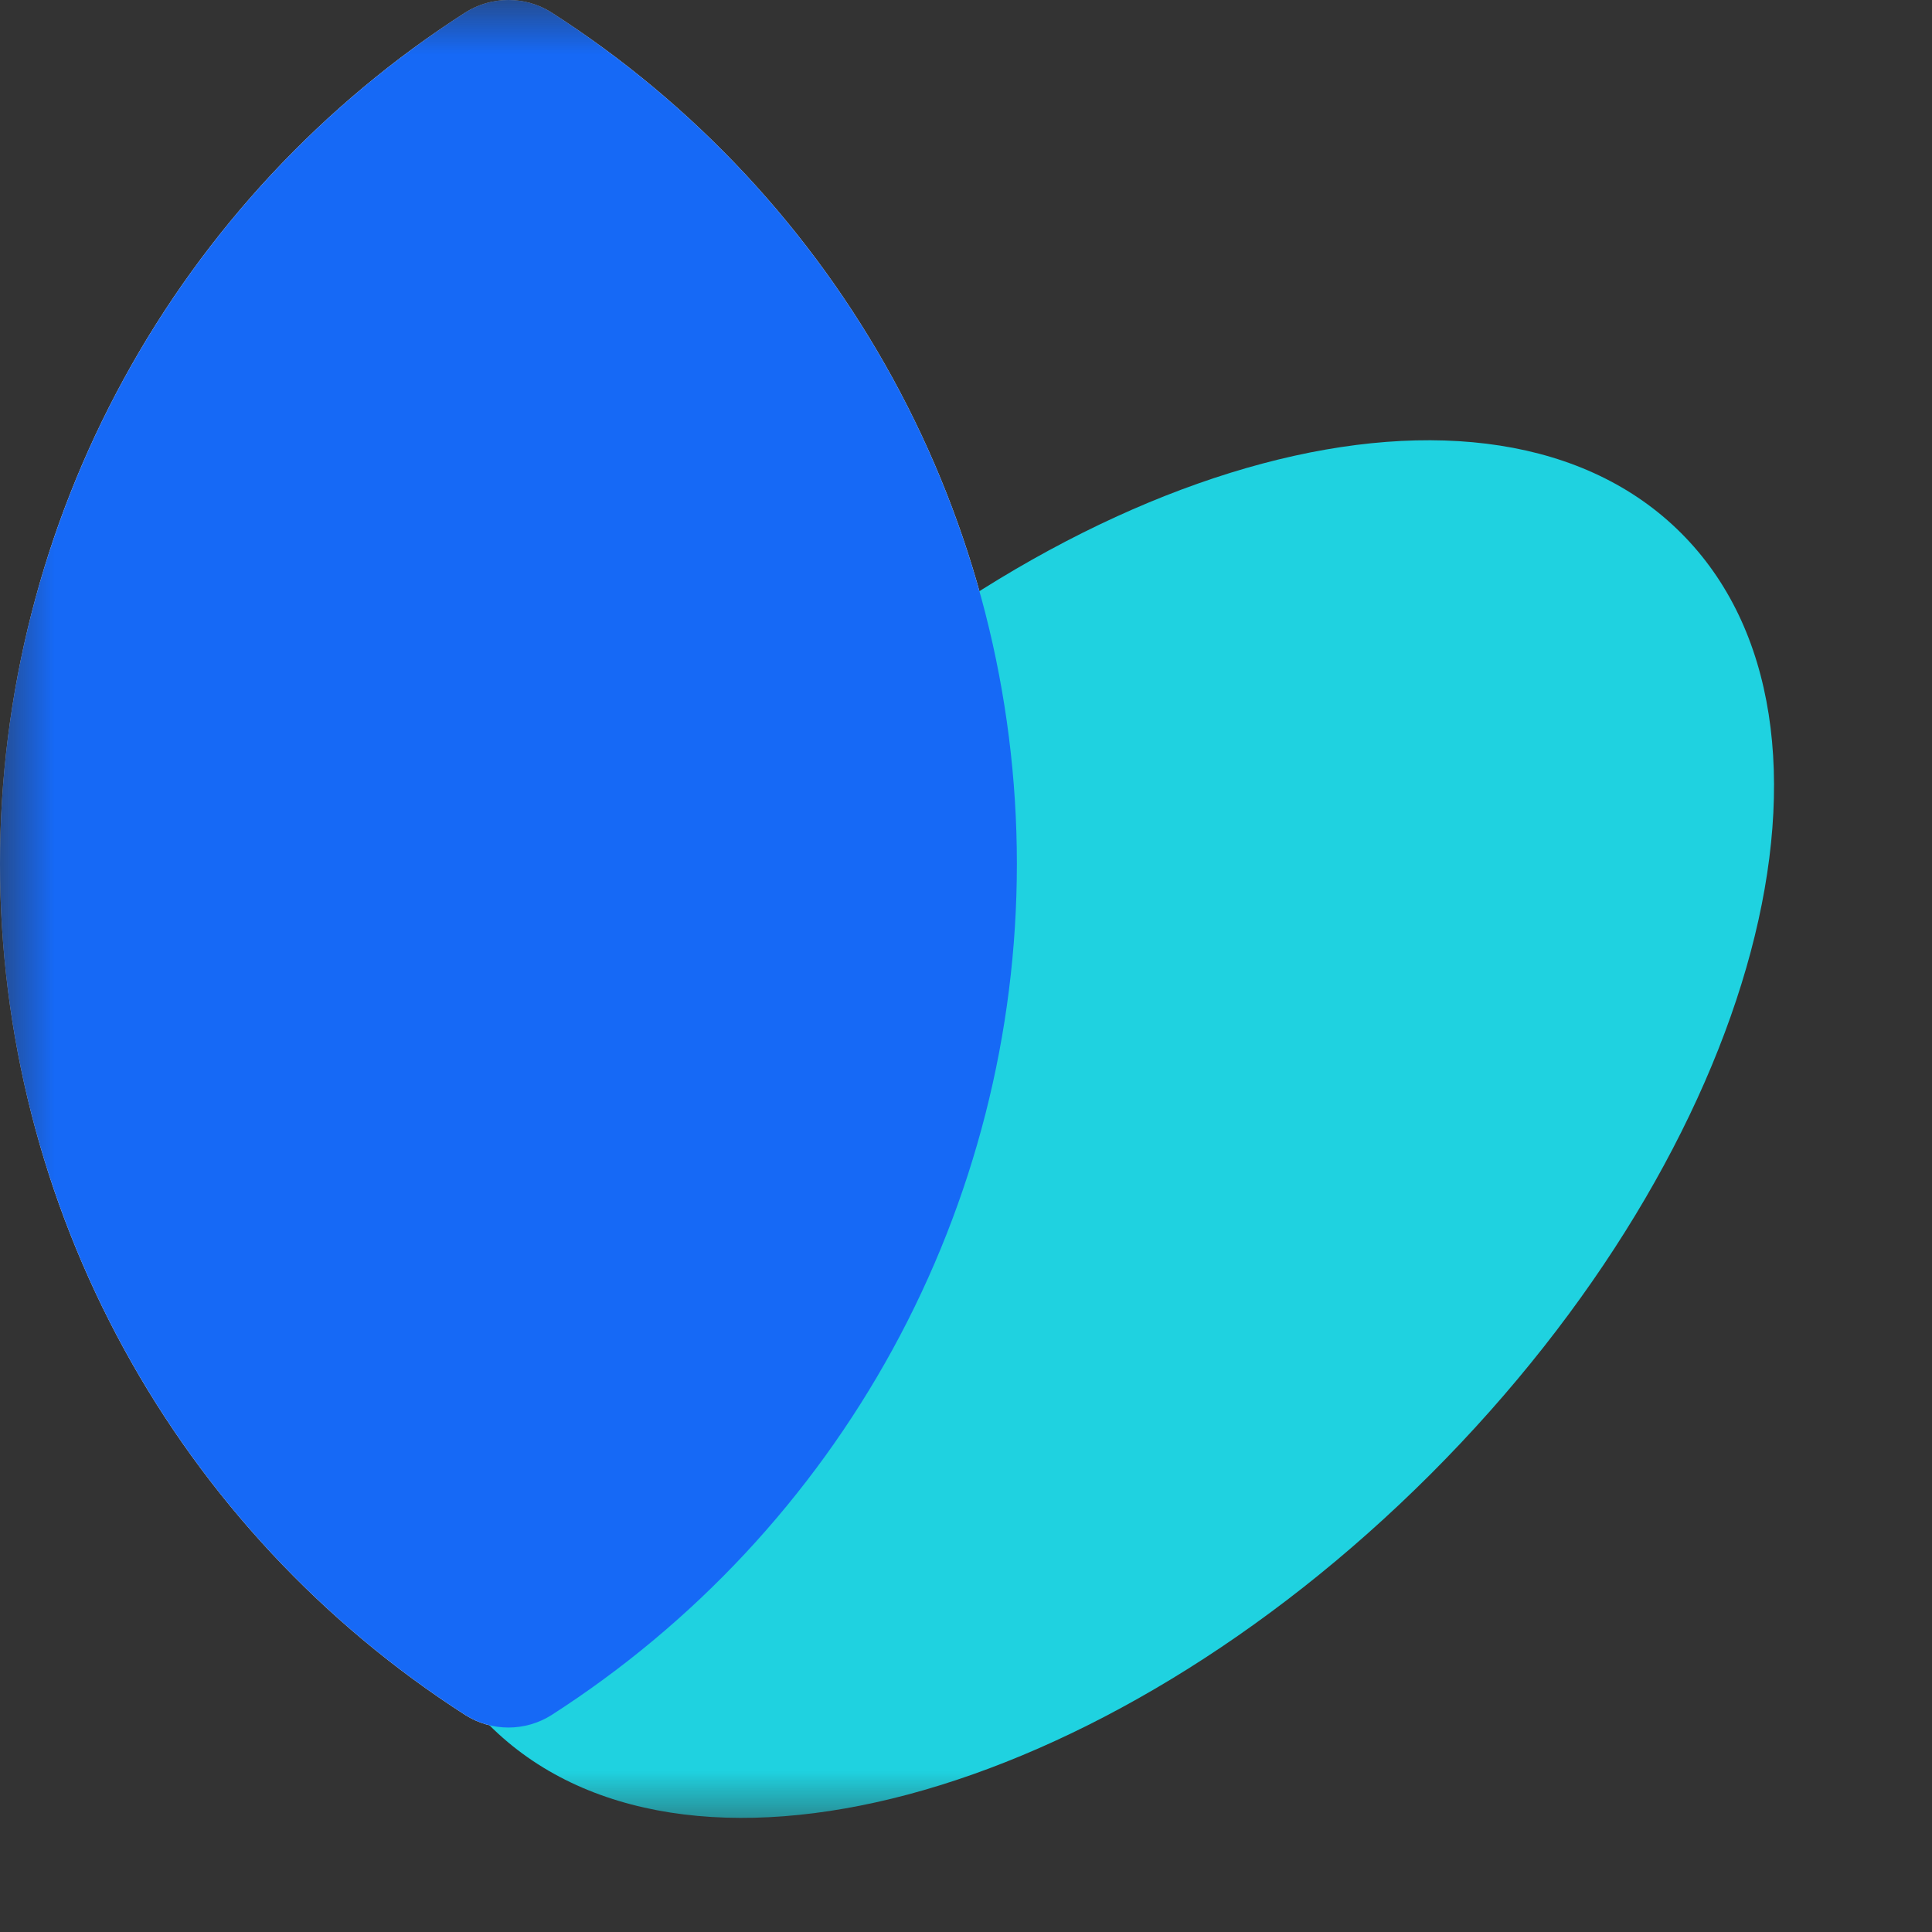
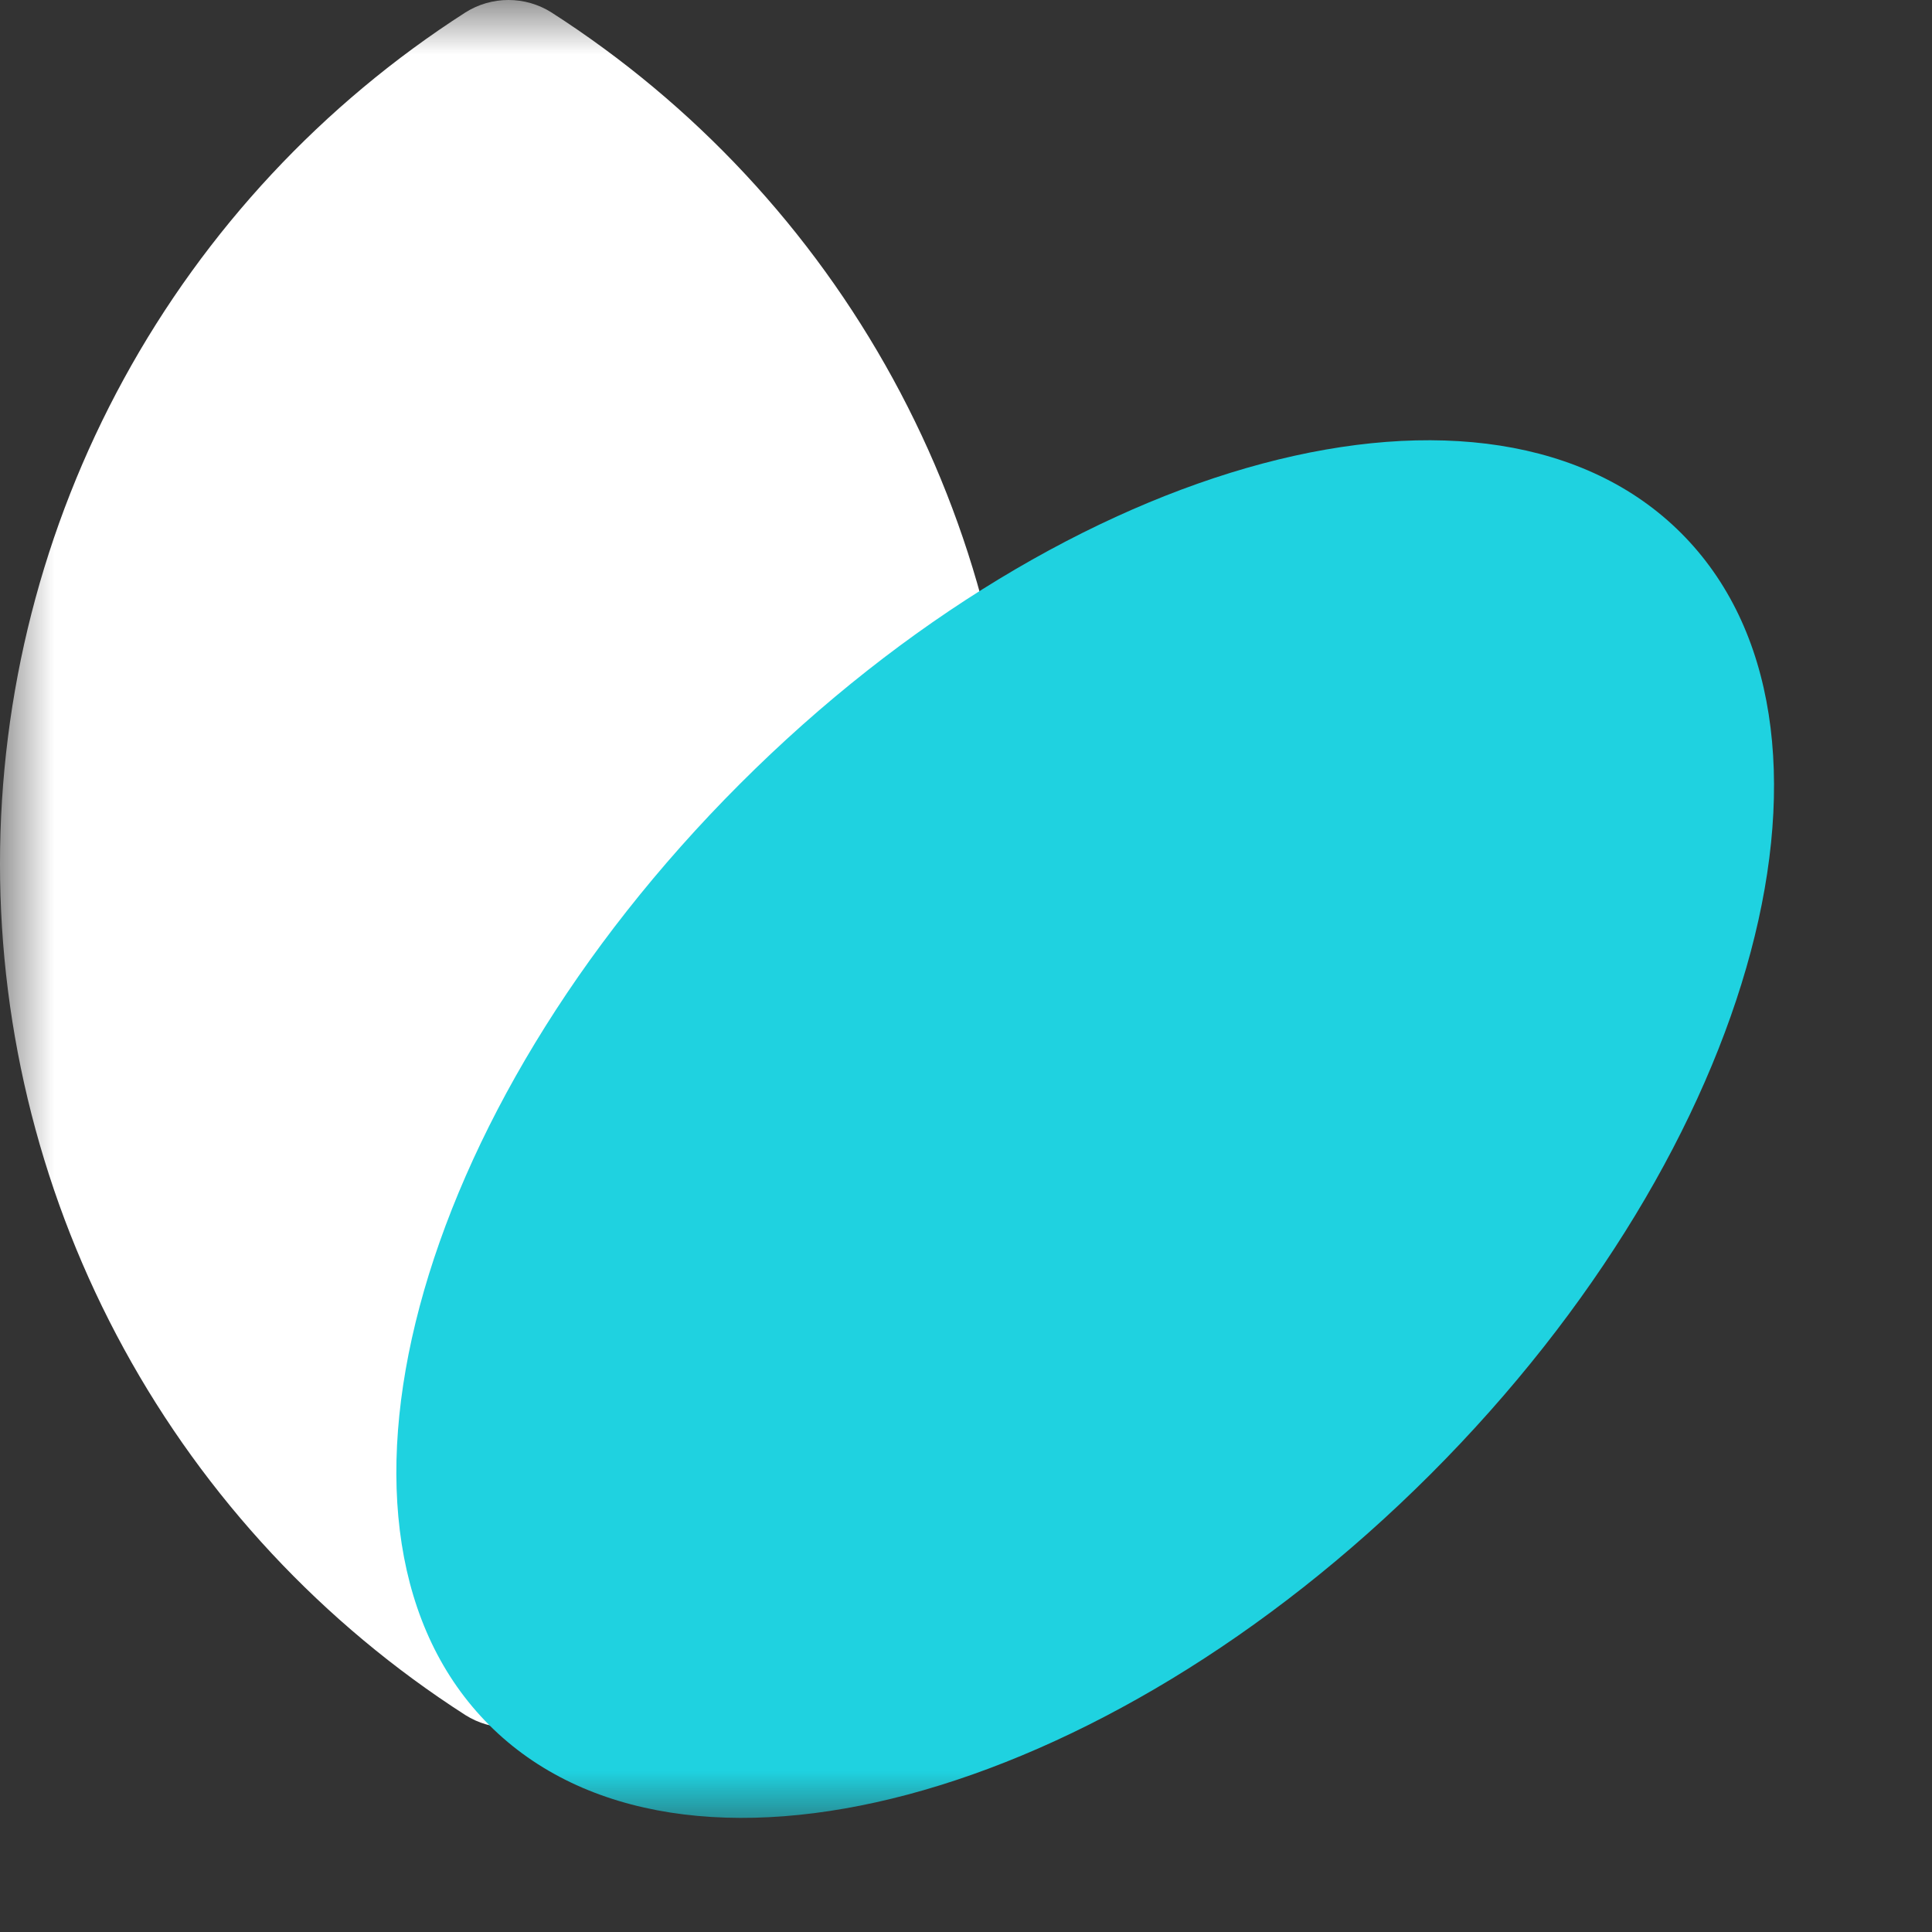
<svg xmlns="http://www.w3.org/2000/svg" width="18" height="18" viewBox="0 0 18 18" fill="none">
  <rect x="0" y="0" width="18" height="18" fill="#333333" stroke="none" />
  <mask id="mask0_8883_21481" style="mask-type:luminance" maskUnits="userSpaceOnUse" x="0" y="0" width="18" height="18">
    <path d="M17.014 0H0V17.014H17.014V0Z" fill="white" />
  </mask>
  <g mask="url(#mask0_8883_21481)">
    <path d="M5.138 0.116C5.018 0.04 4.879 0 4.737 0C4.595 0 4.456 0.04 4.336 0.116C3.007 0.969 1.913 2.142 1.155 3.528C0.397 4.914 0 6.468 0 8.048C0 9.627 0.397 11.181 1.155 12.567C1.913 13.953 3.007 15.126 4.336 15.979C4.456 16.055 4.595 16.095 4.737 16.095C4.879 16.095 5.018 16.055 5.138 15.979C6.467 15.126 7.561 13.953 8.319 12.567C9.077 11.181 9.474 9.627 9.474 8.048C9.474 6.468 9.077 4.914 8.319 3.528C7.561 2.142 6.467 0.969 5.138 0.116Z" fill="white" />
    <path d="M13.327 13.736C16.394 10.669 17.439 6.743 15.663 4.967C13.887 3.191 9.961 4.236 6.894 7.303C3.827 10.37 2.782 14.296 4.558 16.072C6.334 17.848 10.26 16.801 13.327 13.736Z" fill="#1FD2E0" />
-     <path d="M5.138 0.116C5.018 0.04 4.879 0 4.737 0C4.595 0 4.456 0.04 4.336 0.116C3.007 0.969 1.913 2.142 1.155 3.528C0.397 4.914 0 6.468 0 8.048C0 9.627 0.397 11.181 1.155 12.567C1.913 13.953 3.007 15.126 4.336 15.979C4.456 16.055 4.595 16.095 4.737 16.095C4.879 16.095 5.018 16.055 5.138 15.979C6.467 15.126 7.561 13.953 8.319 12.567C9.077 11.181 9.474 9.627 9.474 8.048C9.474 6.468 9.077 4.914 8.319 3.528C7.561 2.142 6.467 0.969 5.138 0.116Z" fill="#1669F6" />
  </g>
</svg>